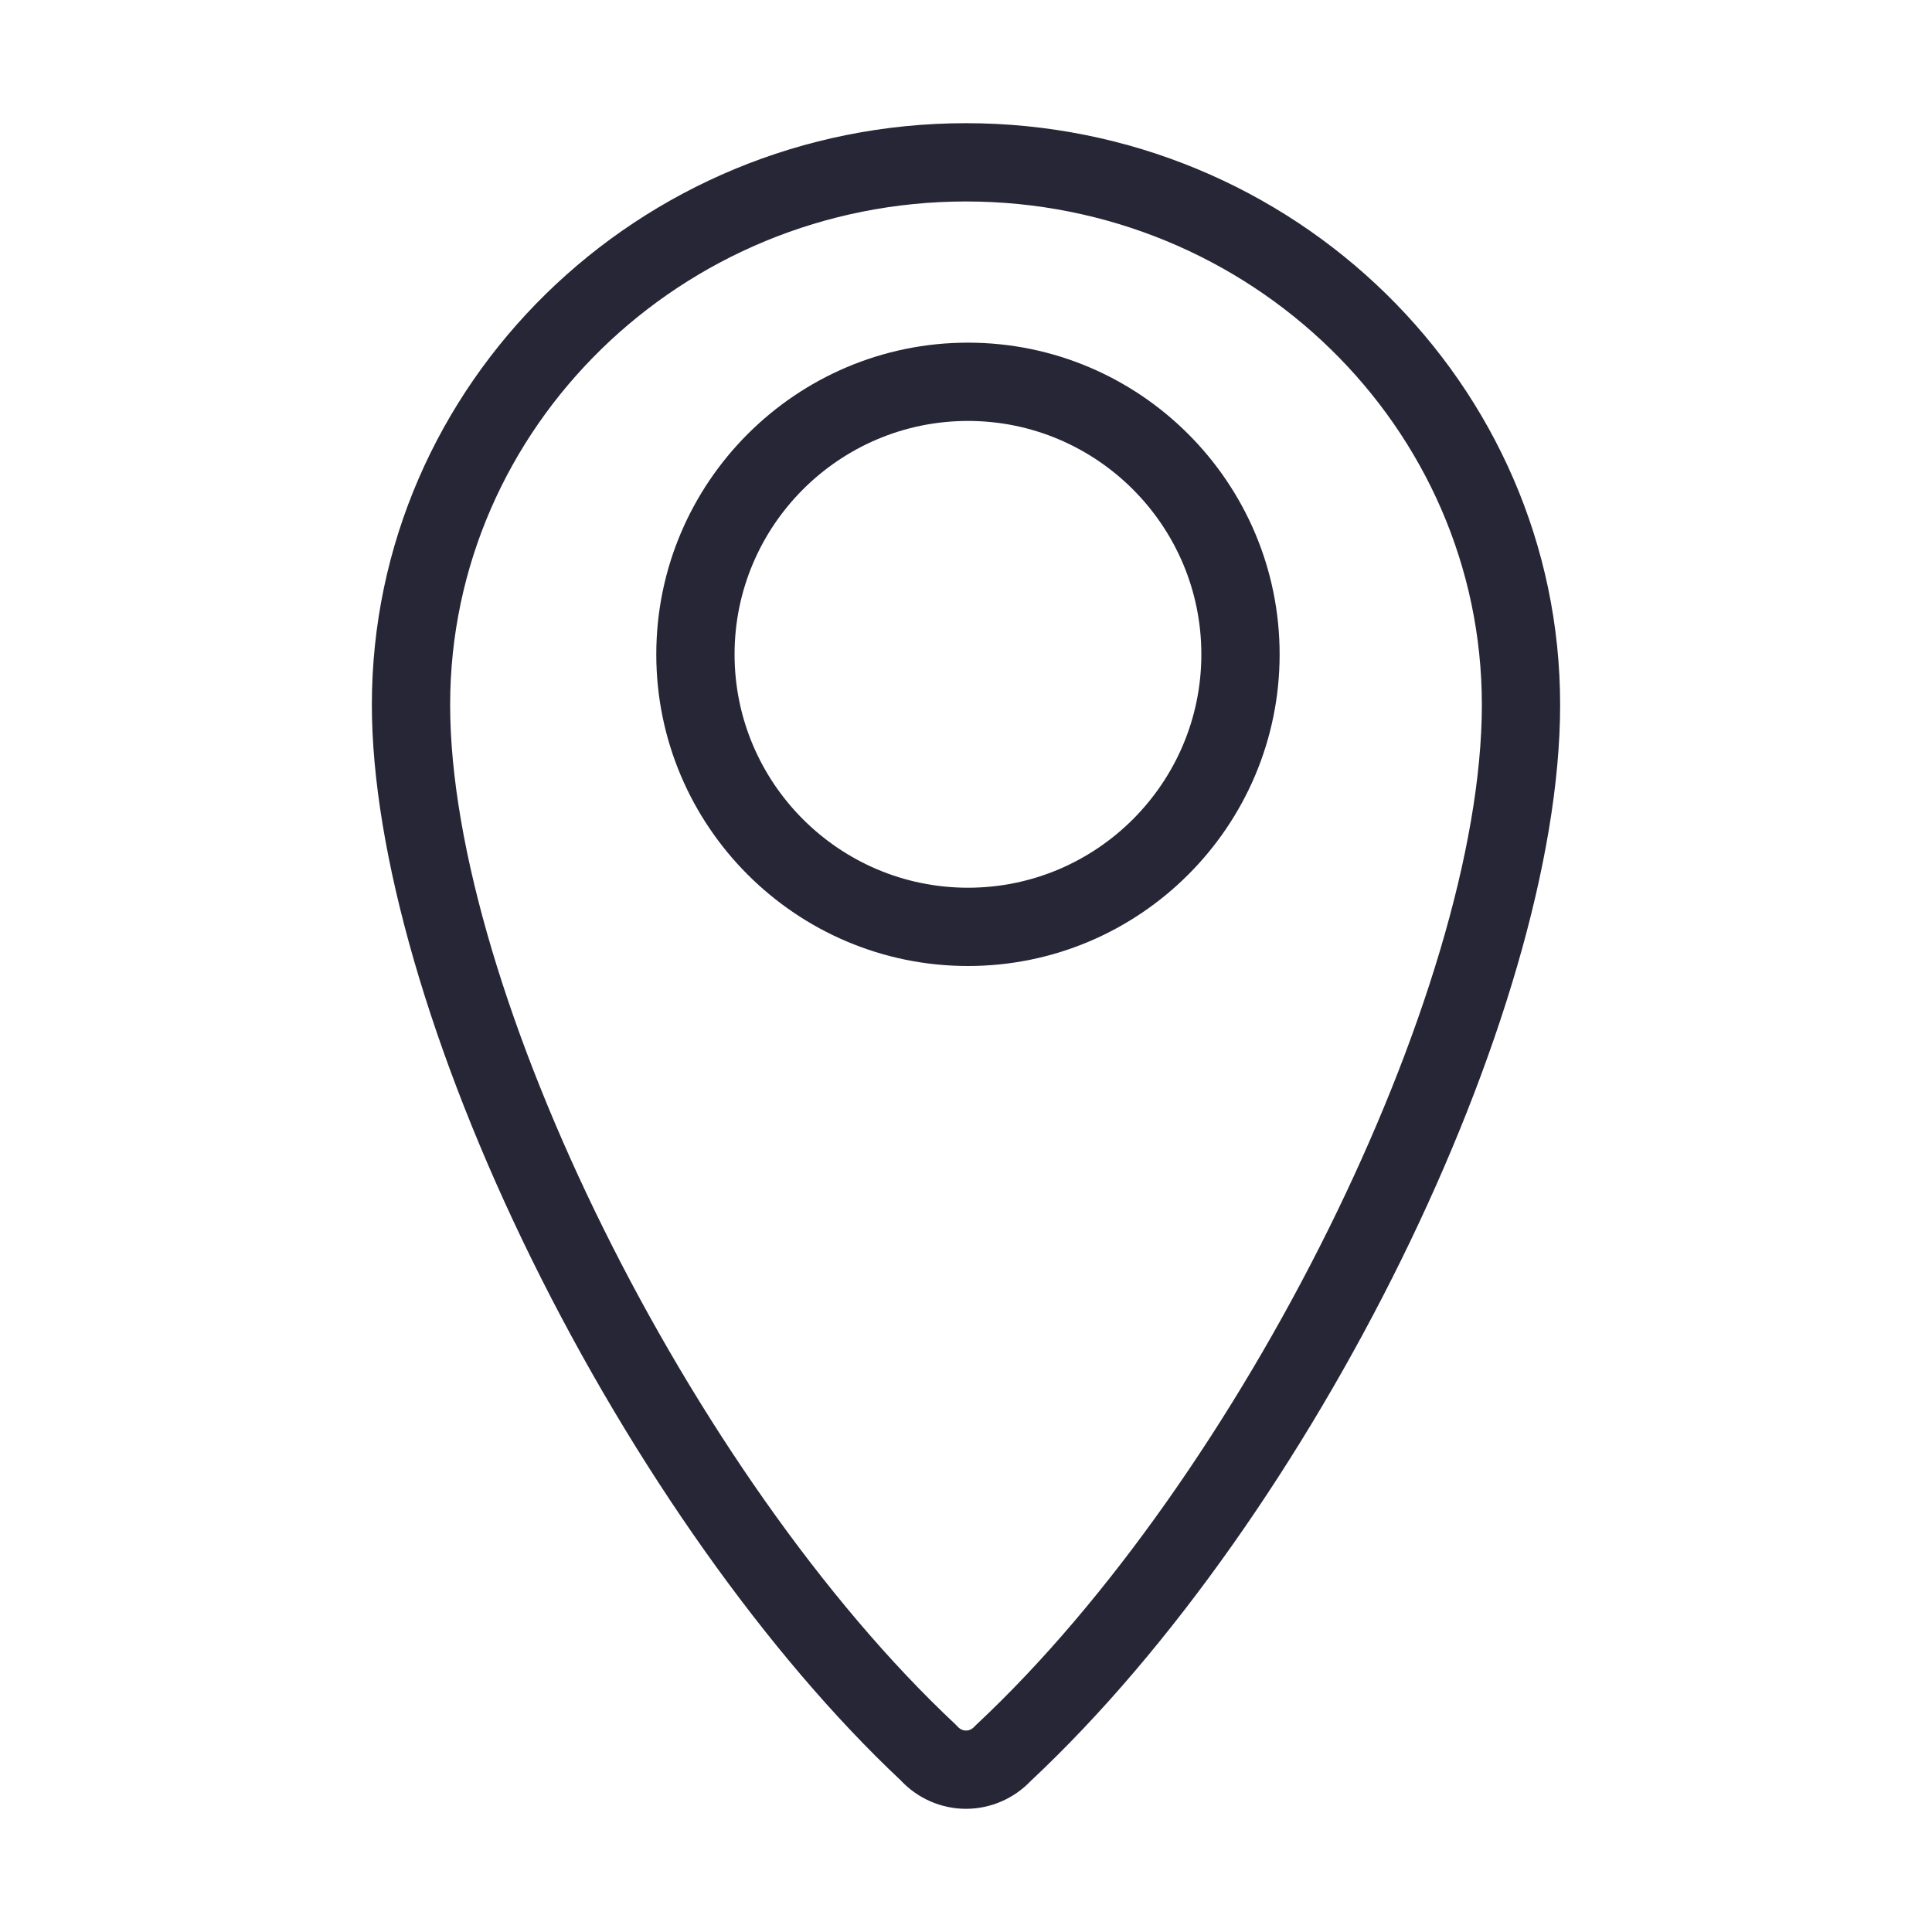
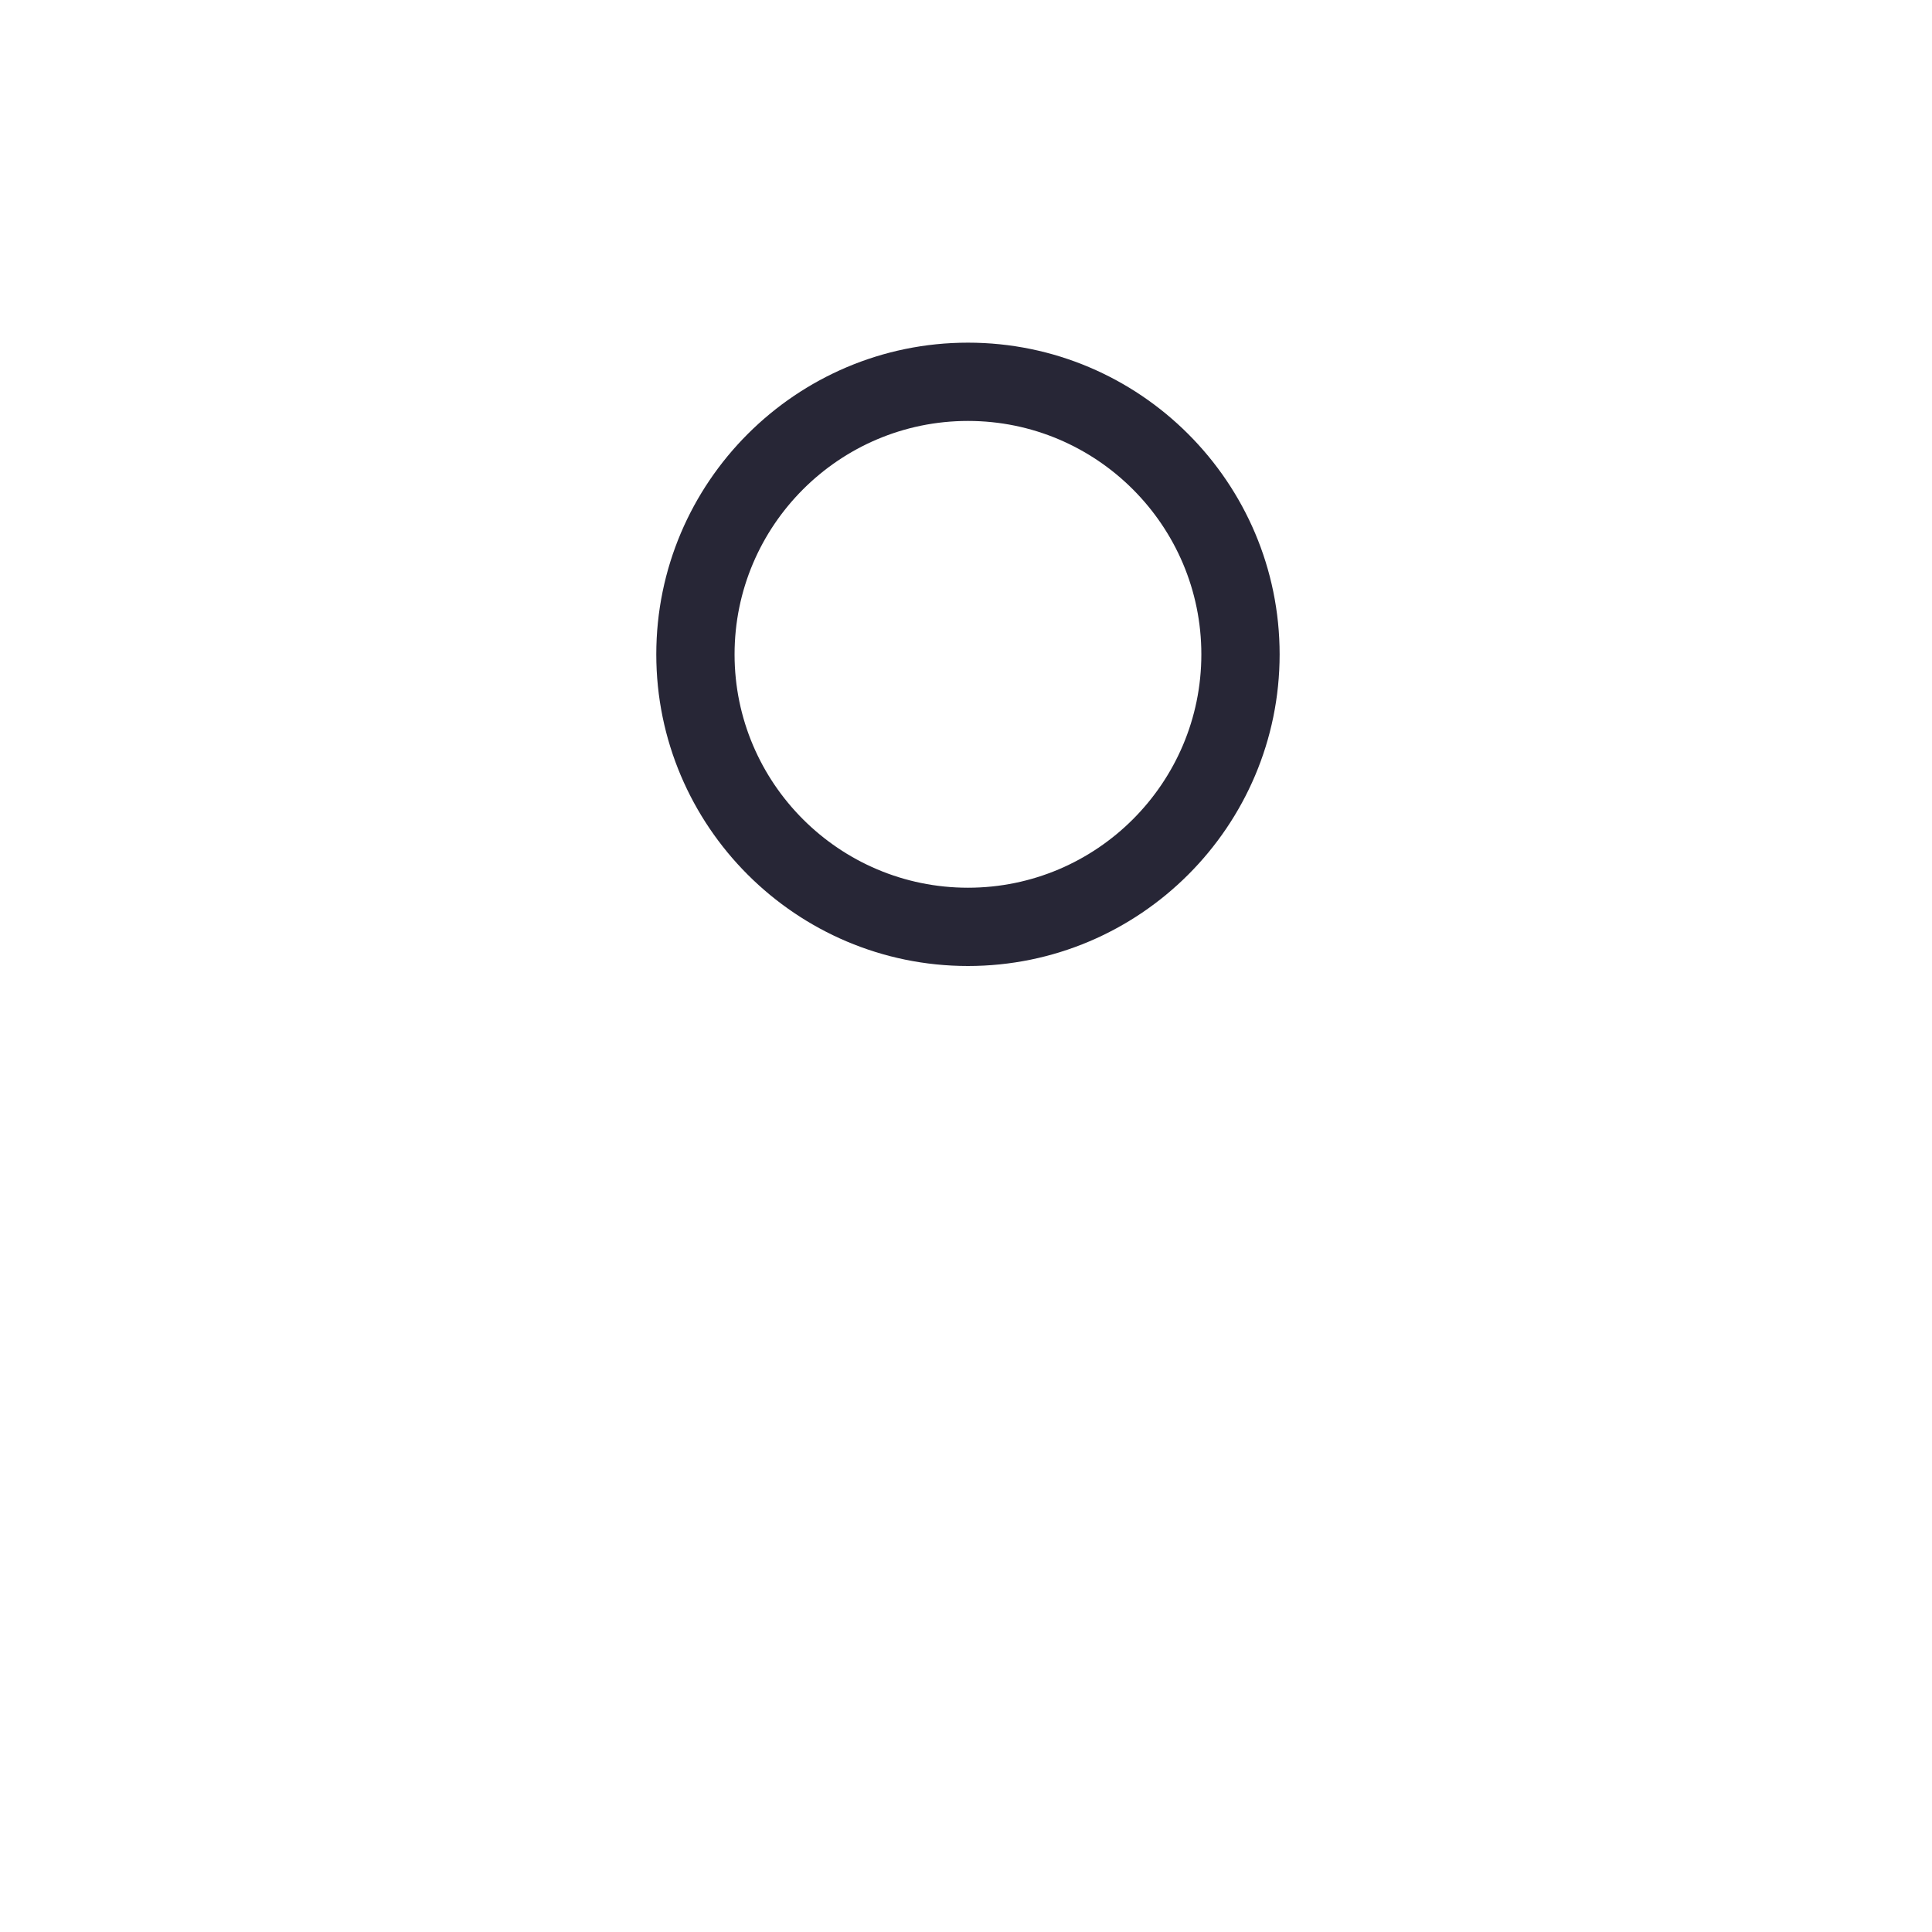
<svg xmlns="http://www.w3.org/2000/svg" t="1742724515895" class="icon" viewBox="0 0 1024 1024" version="1.1" p-id="21637" width="200" height="200">
-   <path d="M511.999 65.29c-173.639 0-314.904 138.295-314.904 308.281 0 77.603 31.021 185.006 85.106 294.67 53.746 108.972 124.853 209.288 195.185 275.378 8.956 9.603 21.511 15.089 34.612 15.089 12.913 0 25.36-5.358 34.296-14.737 149.549-140.015 280.609-406.359 280.609-570.401C826.904 203.585 685.638 65.29 511.999 65.29zM517.468 914.128l-1.129 1.139c-0.817 0.891-2.233 1.952-4.34 1.952-2.245 0-3.695-1.252-4.361-1.997l-1.294-1.327C366.208 782.58 238.585 525.041 238.585 373.572c0-147.109 122.652-266.791 273.414-266.791 150.762 0 273.415 119.682 273.415 266.791C785.414 525.483 657.7 783.13 517.468 914.128z" fill="#272636" p-id="21638" />
  <path d="M513.045 181.616c-91.092 0-165.199 74.113-165.199 165.211 0 91.076 74.108 165.173 165.199 165.173 91.083 0 165.184-74.097 165.184-165.173C678.229 255.729 604.128 181.616 513.045 181.616zM513.045 470.51c-68.214 0-123.71-55.485-123.71-123.683 0-68.22 55.496-123.721 123.71-123.721 68.205 0 123.694 55.501 123.694 123.721C636.739 415.025 581.25 470.51 513.045 470.51z" fill="#272636" p-id="21639" />
</svg>